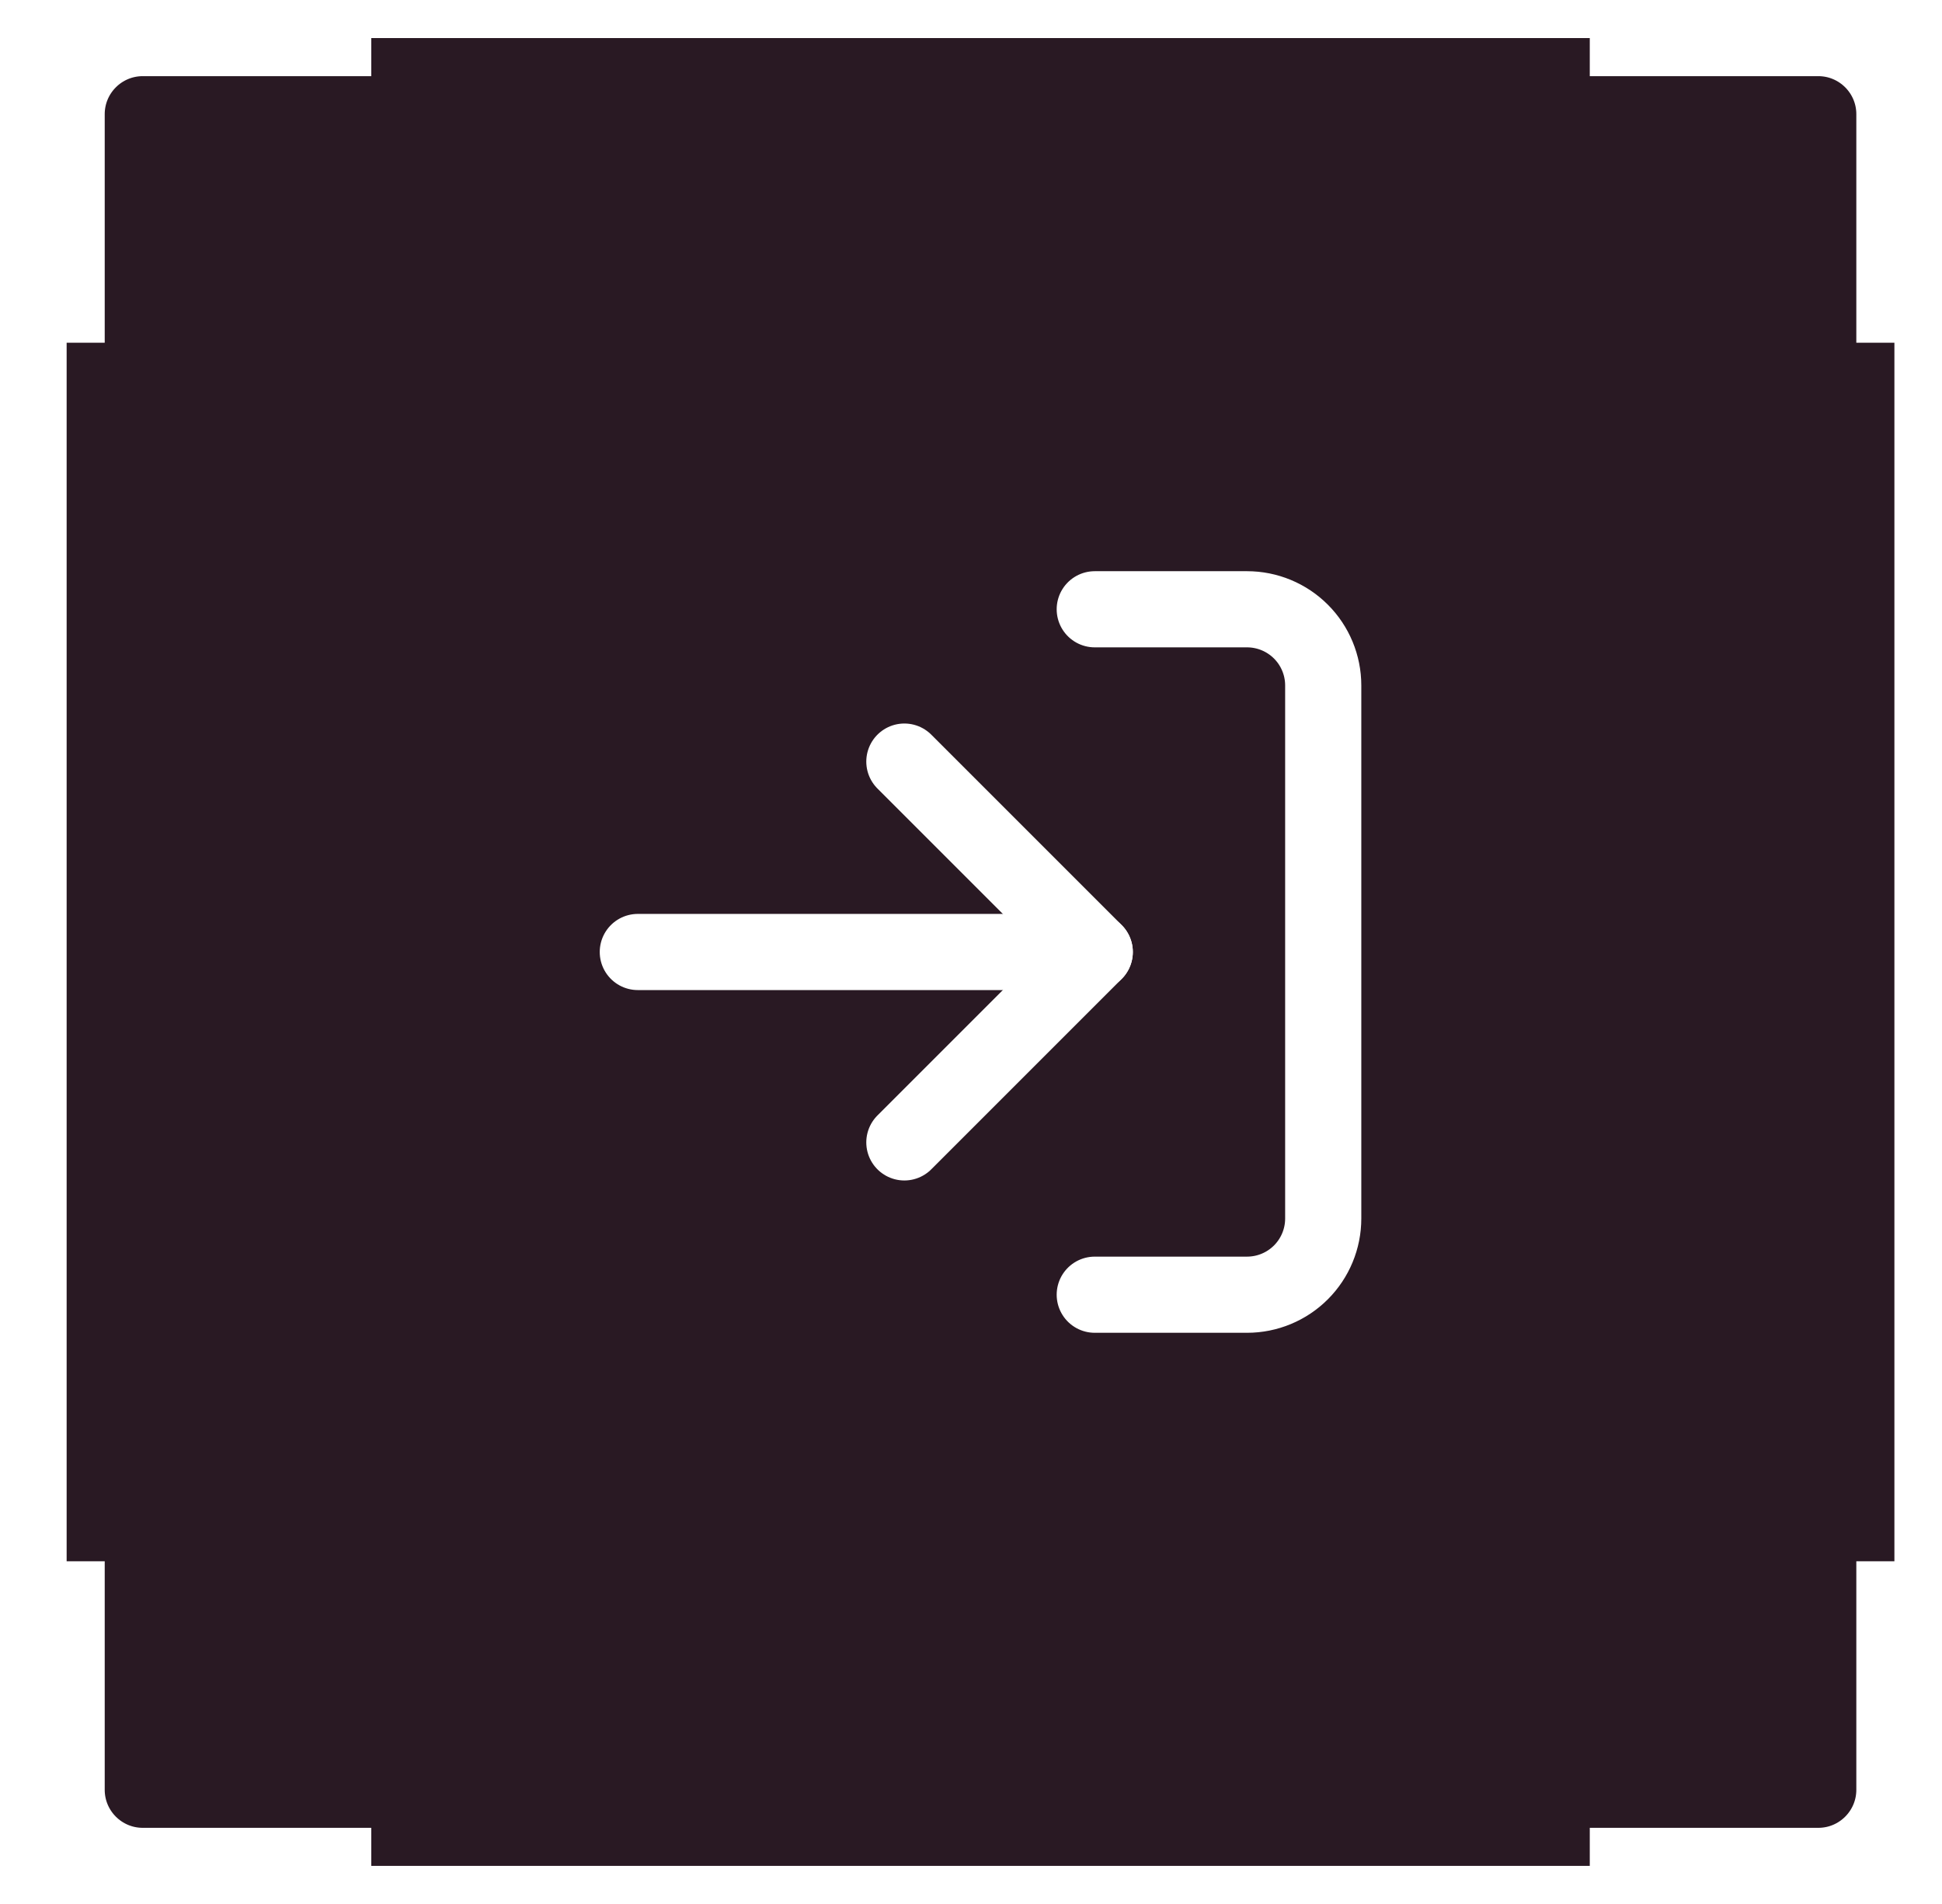
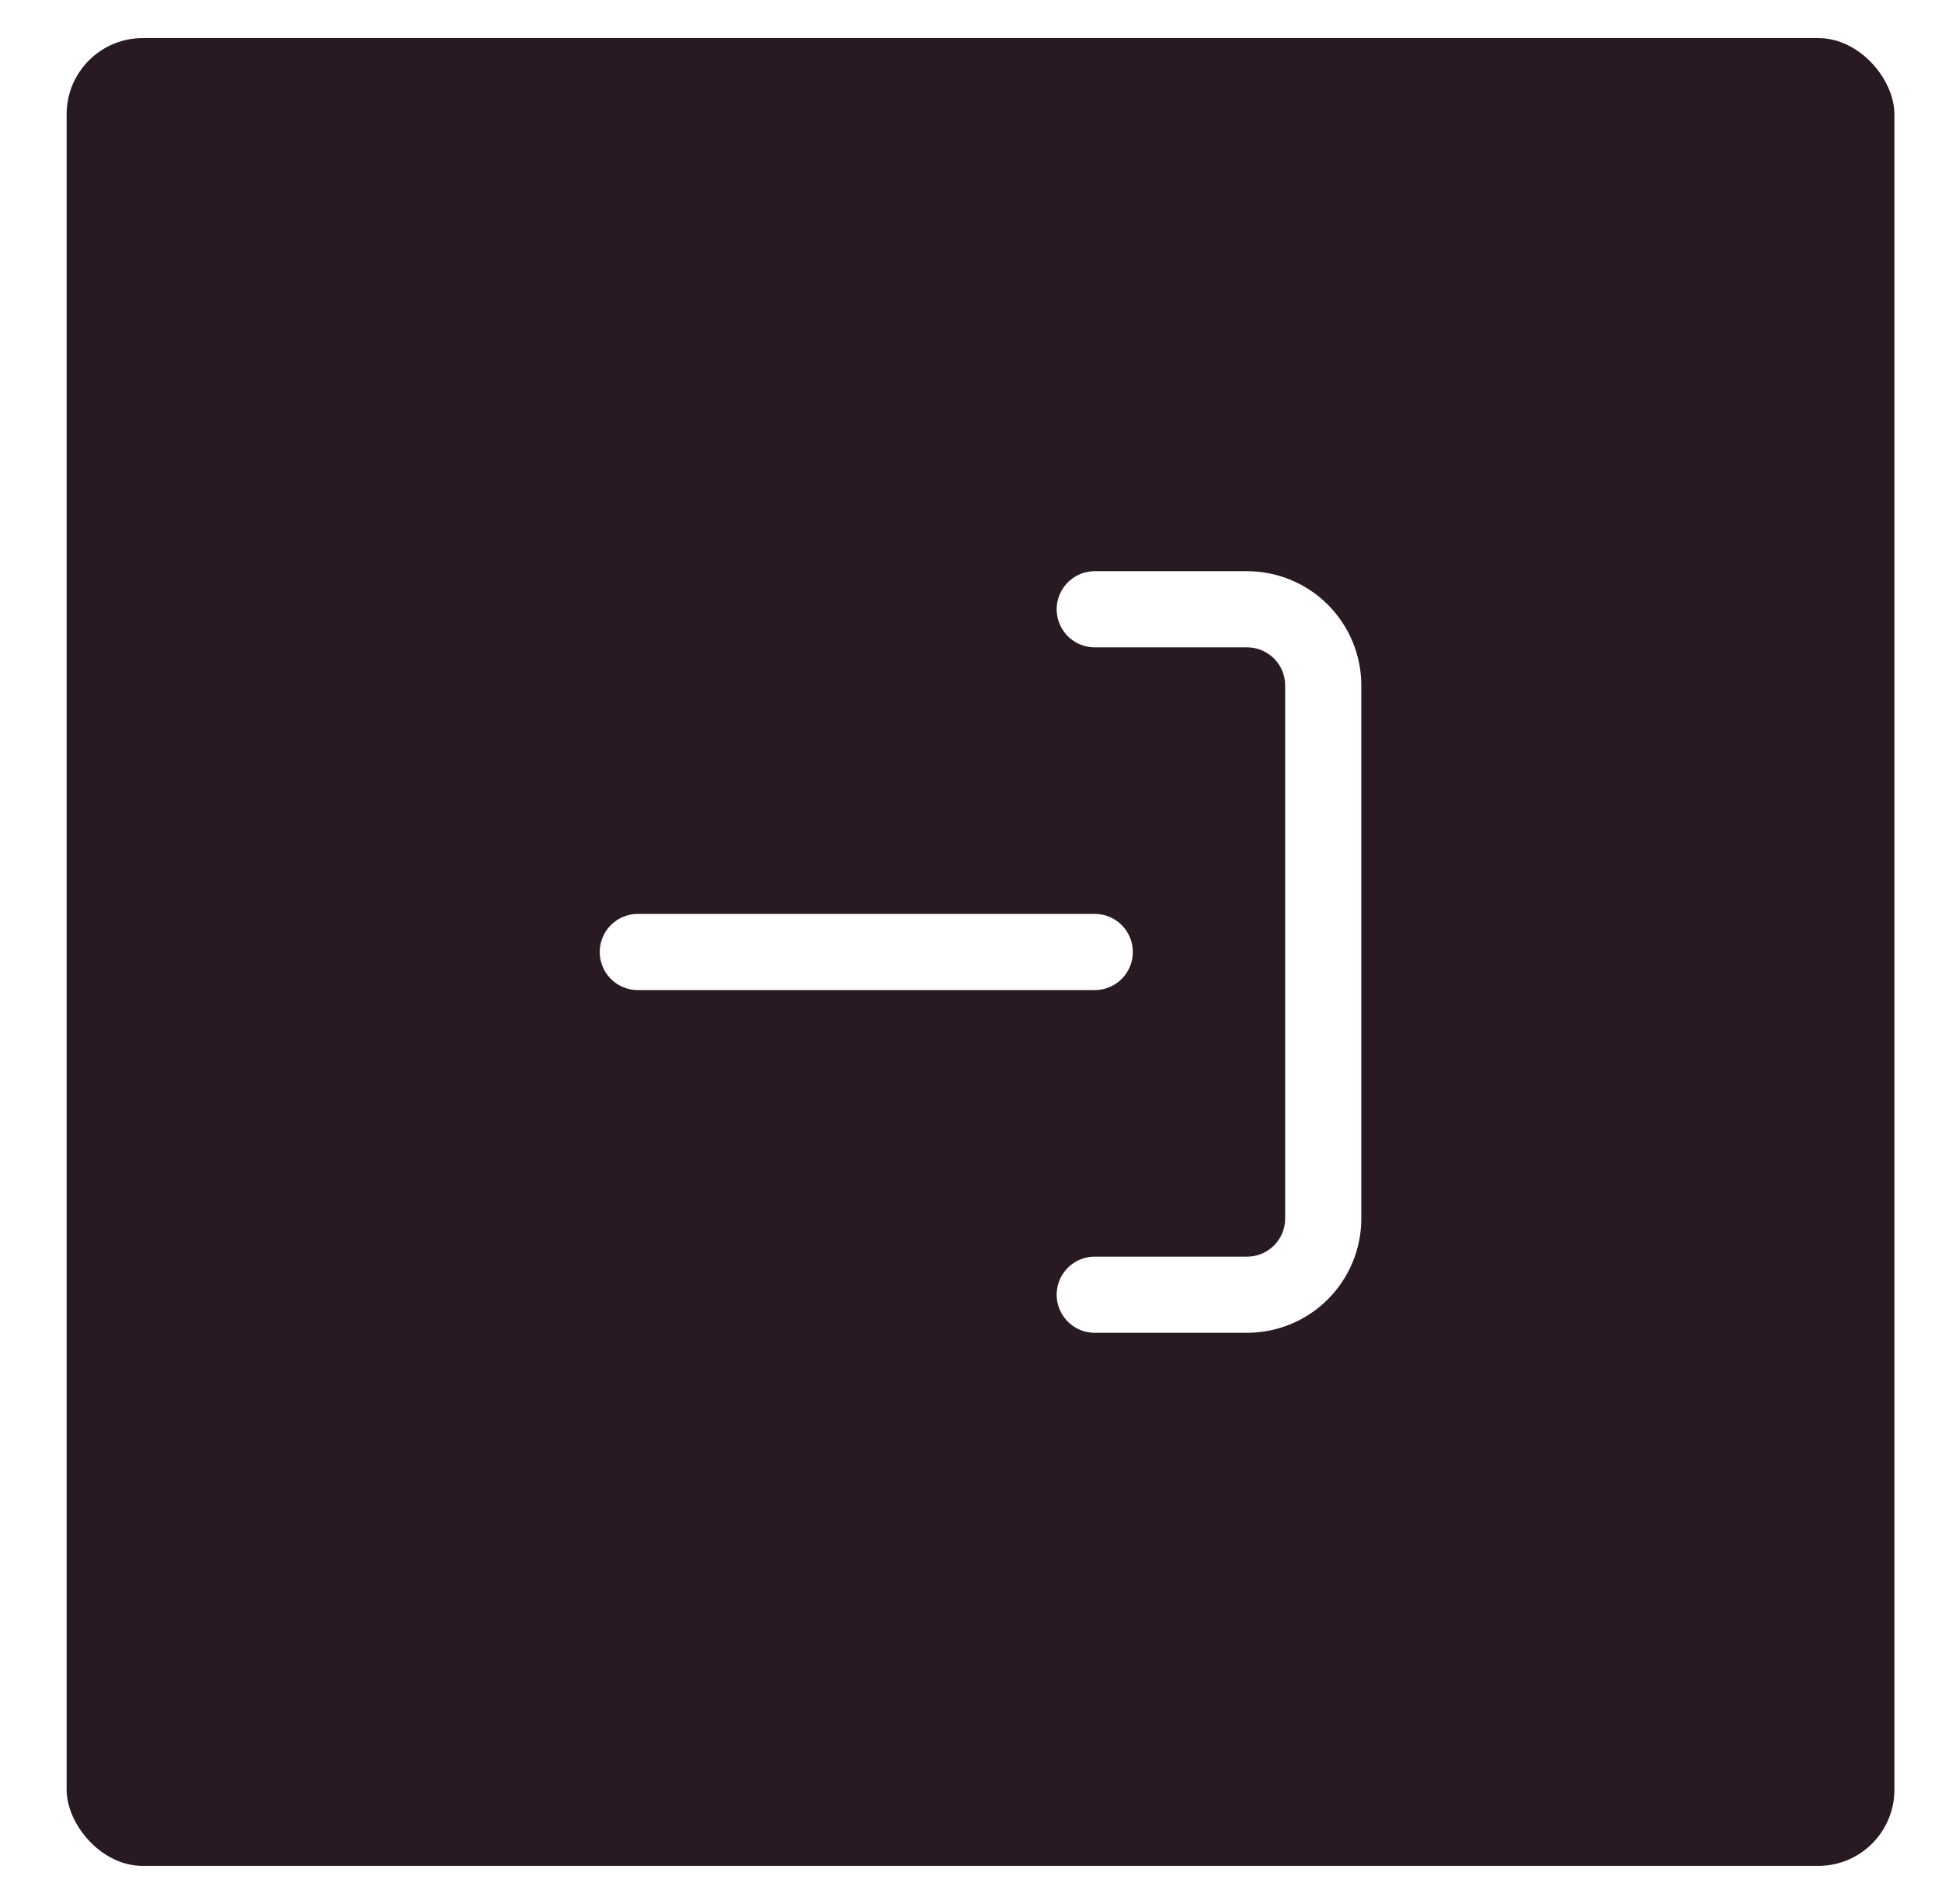
<svg xmlns="http://www.w3.org/2000/svg" width="51" height="50" viewBox="0 0 51 50" fill="none">
  <g filter="url(#filter0_i_2423_5925)">
    <rect x="1.75" y="1" width="48" height="48" rx="2" fill="#291923" />
    <path d="M28.75 16H32.75C33.28 16 33.789 16.211 34.164 16.586C34.539 16.961 34.75 17.47 34.75 18V32C34.75 32.53 34.539 33.039 34.164 33.414C33.789 33.789 33.28 34 32.75 34H28.75" stroke="white" stroke-width="2" stroke-linecap="round" stroke-linejoin="round" />
-     <path d="M23.75 30L28.75 25L23.75 20" stroke="white" stroke-width="2" stroke-linecap="round" stroke-linejoin="round" />
    <path d="M28.75 25H16.75" stroke="white" stroke-width="2" stroke-linecap="round" stroke-linejoin="round" />
-     <path d="M1.75 9V3C1.75 1.895 2.645 1 3.75 1H9.75" stroke="white" stroke-width="2" />
-     <path d="M49.75 9V3C49.75 1.895 48.855 1 47.75 1H41.75" stroke="white" stroke-width="2" />
-     <path d="M1.75 41V47C1.75 48.105 2.645 49 3.75 49H9.75" stroke="white" stroke-width="2" />
-     <path d="M49.75 41V47C49.75 48.105 48.855 49 47.75 49H41.75" stroke="white" stroke-width="2" />
  </g>
  <defs>
    <filter id="filter0_i_2423_5925" x="0.75" y="0" width="50" height="50" filterUnits="userSpaceOnUse" color-interpolation-filters="sRGB">
      <feFlood flood-opacity="0" result="BackgroundImageFix" />
      <feBlend mode="normal" in="SourceGraphic" in2="BackgroundImageFix" result="shape" />
      <feColorMatrix in="SourceAlpha" type="matrix" values="0 0 0 0 0 0 0 0 0 0 0 0 0 0 0 0 0 0 127 0" result="hardAlpha" />
      <feOffset />
      <feGaussianBlur stdDeviation="3" />
      <feComposite in2="hardAlpha" operator="arithmetic" k2="-1" k3="1" />
      <feColorMatrix type="matrix" values="0 0 0 0 1 0 0 0 0 1 0 0 0 0 1 0 0 0 1 0" />
      <feBlend mode="normal" in2="shape" result="effect1_innerShadow_2423_5925" />
    </filter>
  </defs>
</svg>